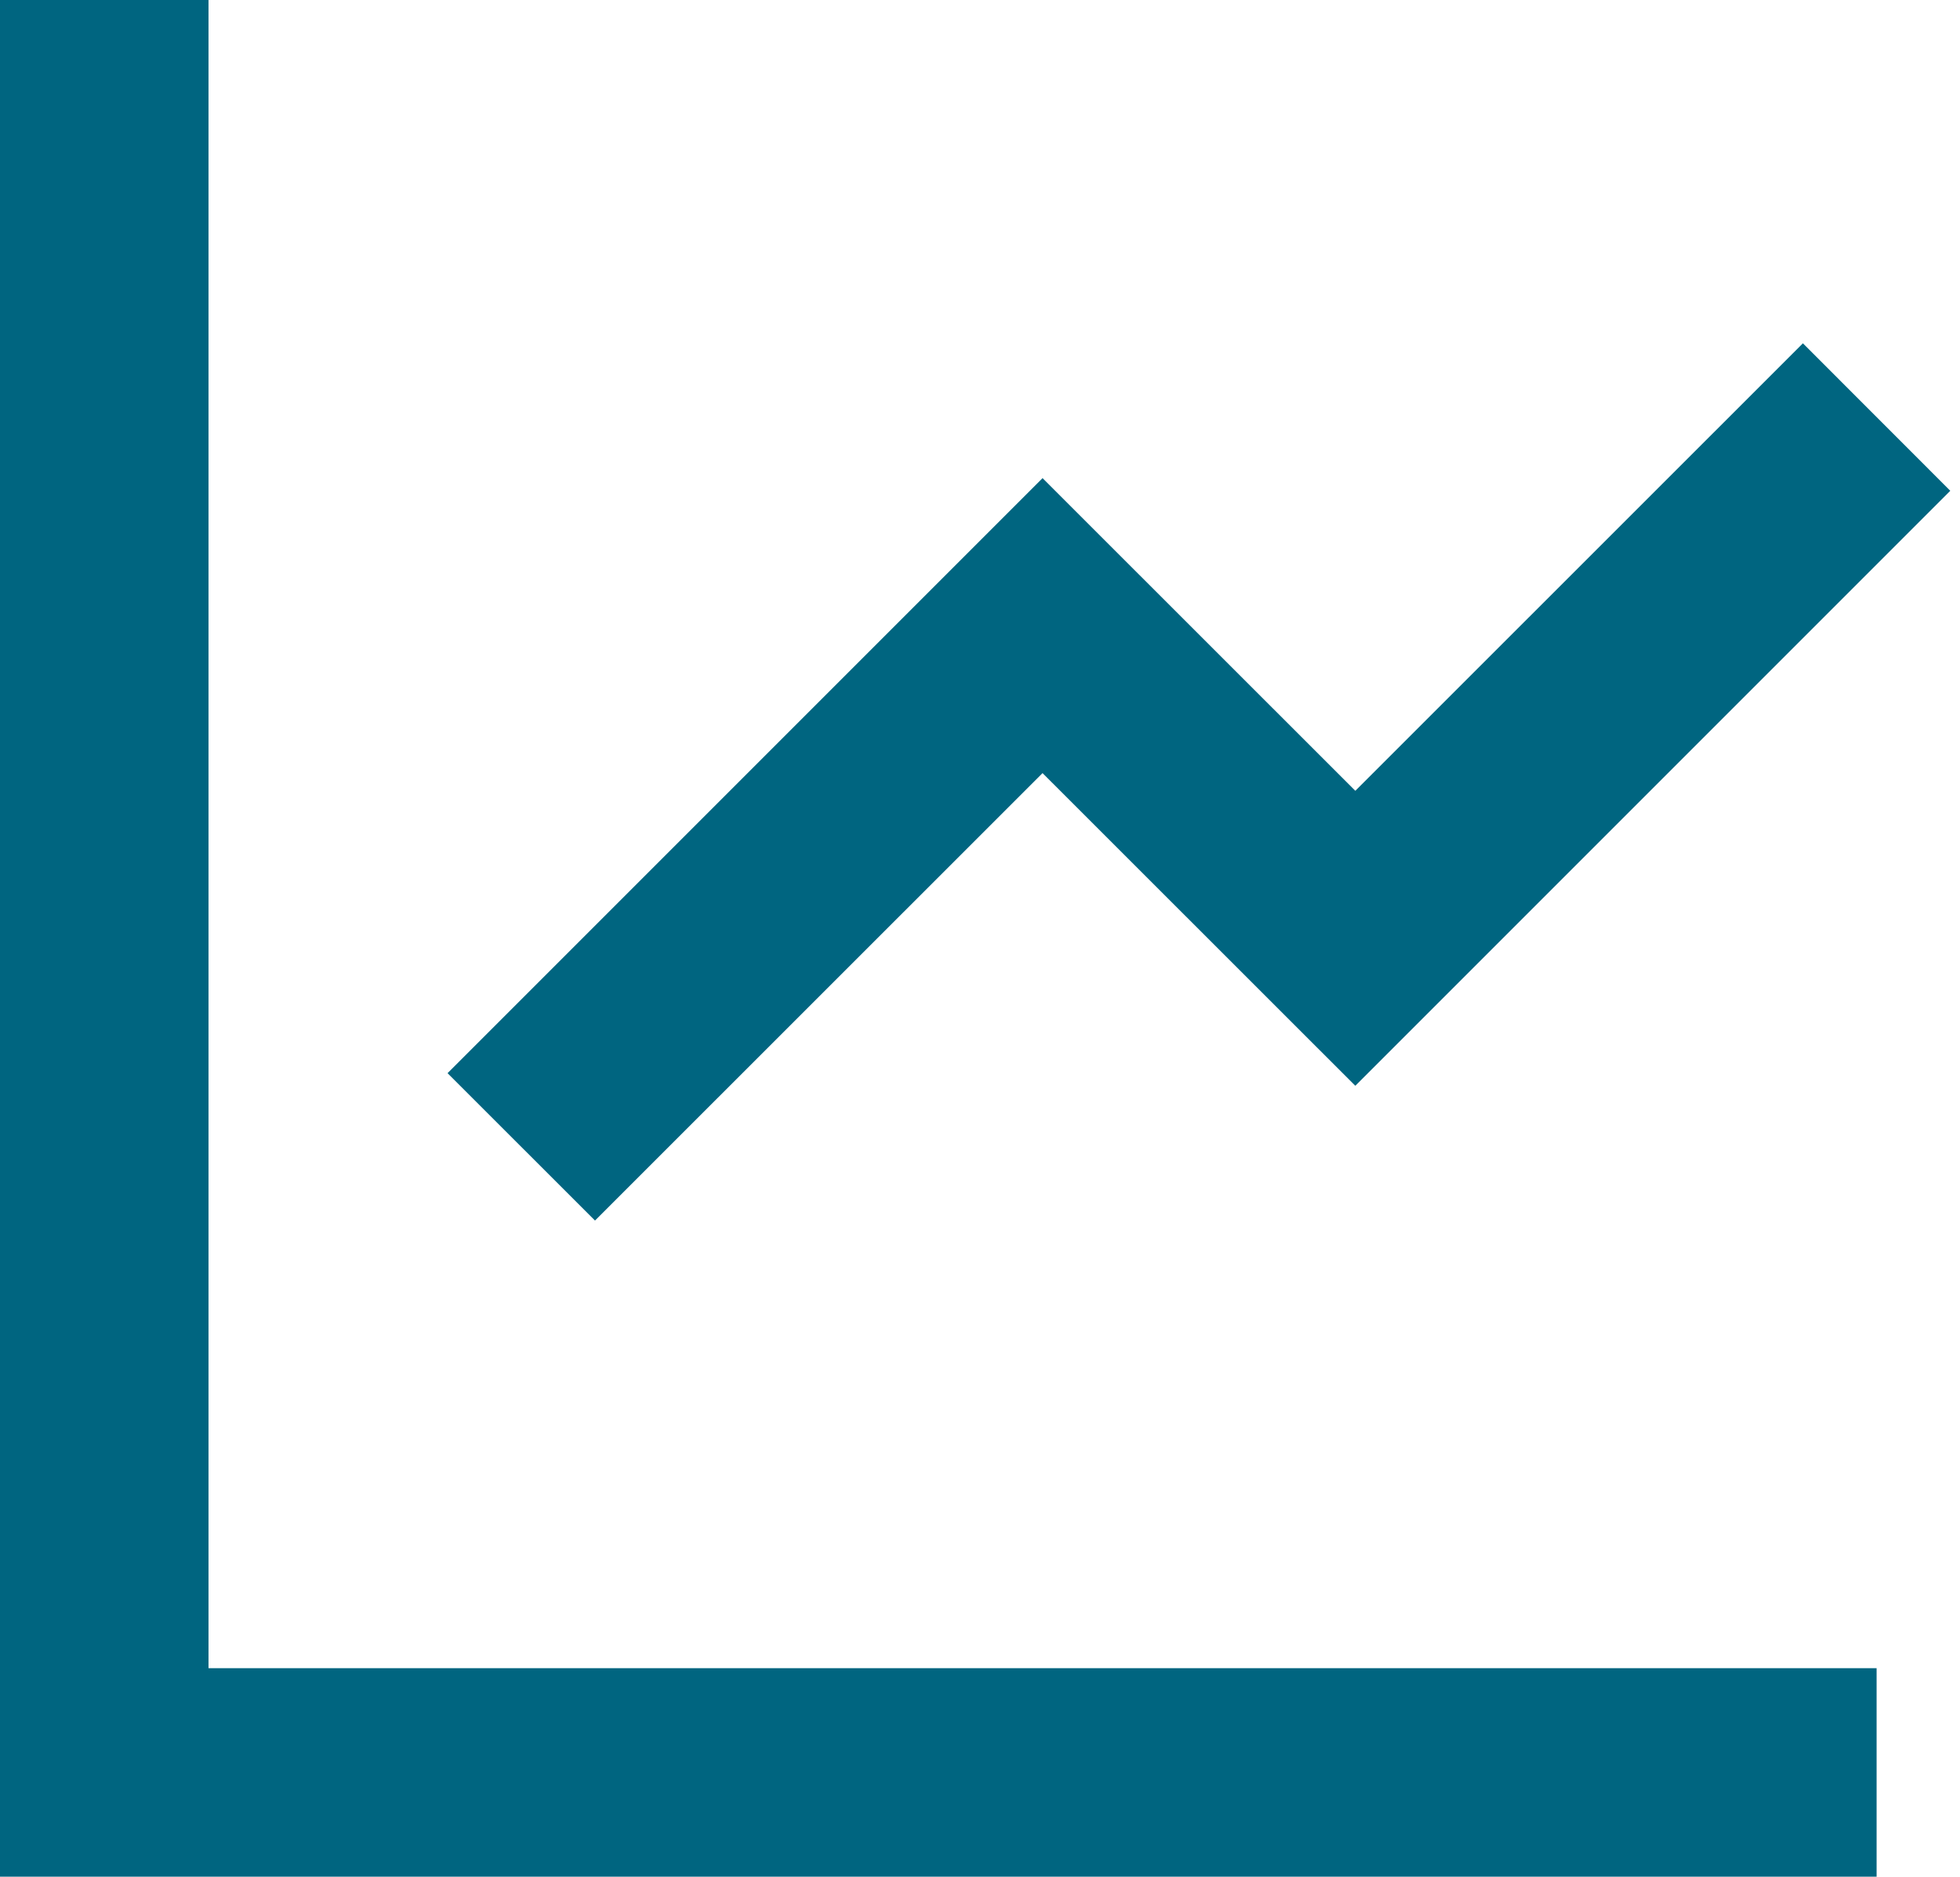
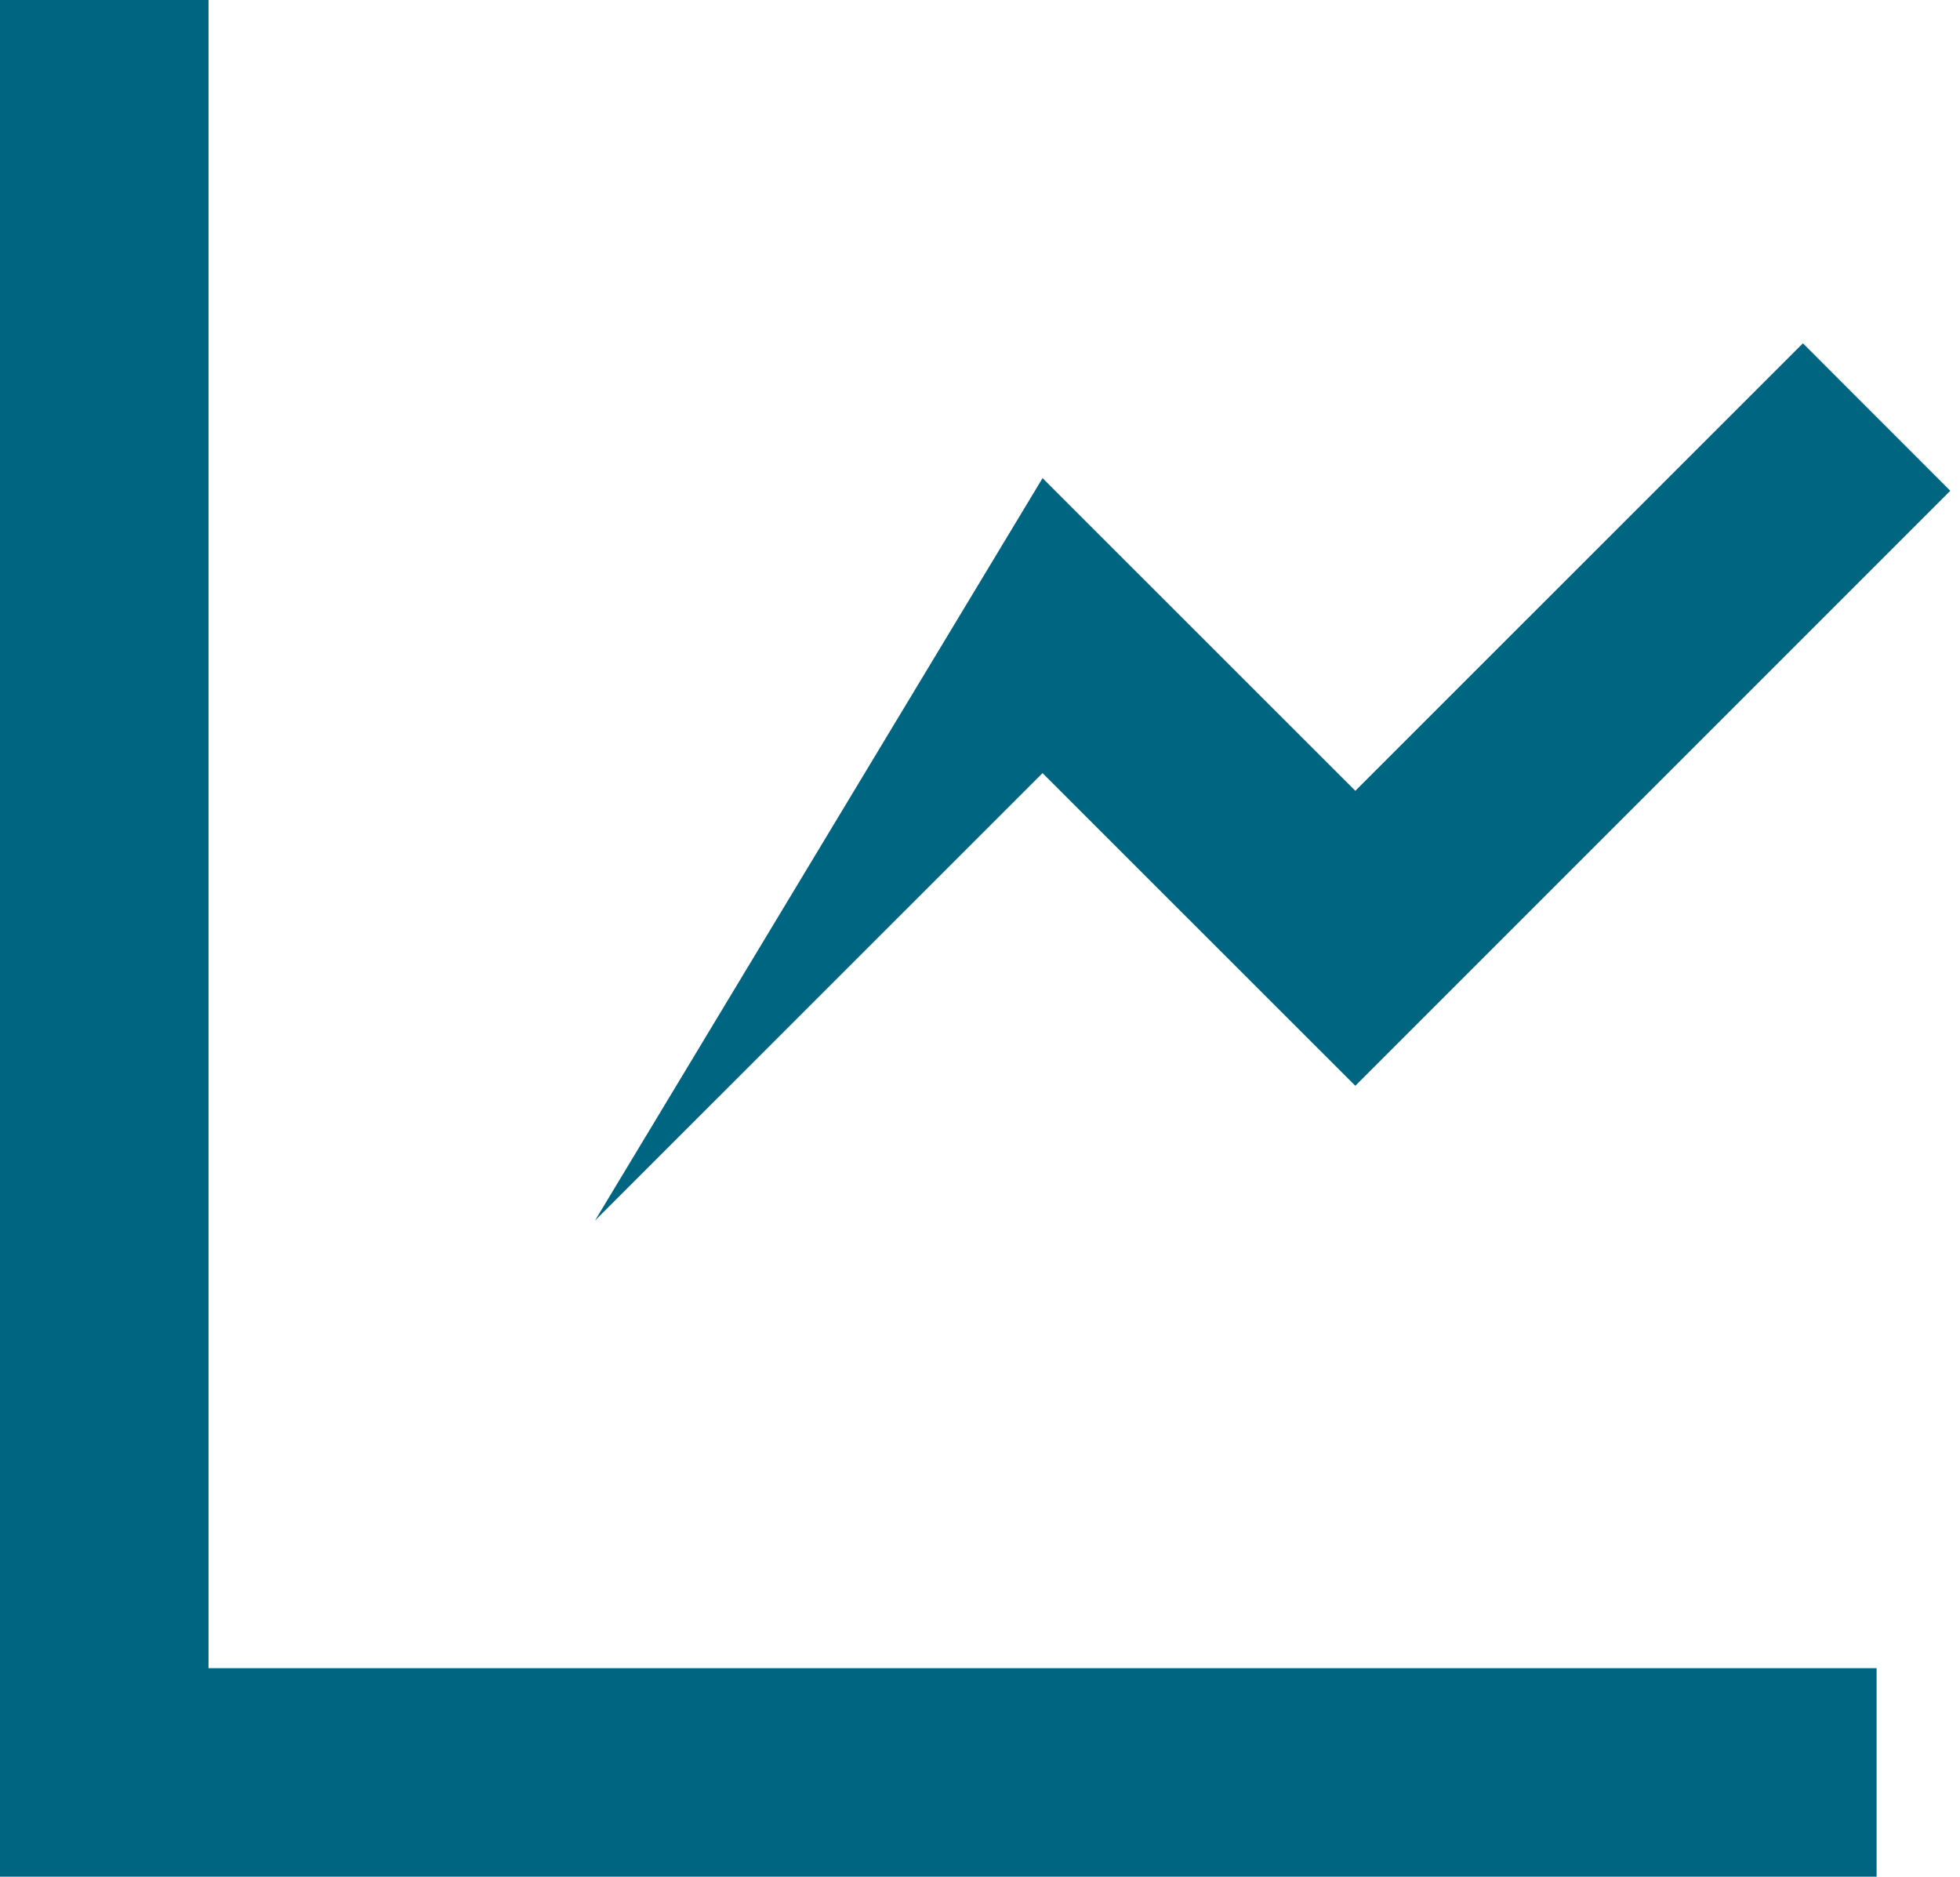
<svg xmlns="http://www.w3.org/2000/svg" width="47" height="45" viewBox="0 0 47 45" fill="none">
-   <path d="M5 0V40H45V45H0V0H5ZM43.233 8.232L46.767 11.768L32.5 26.035L25 18.538L14.268 29.267L10.732 25.733L25 11.465L32.5 18.962L43.233 8.232Z" fill="#006580" />
+   <path d="M5 0V40H45V45H0V0H5ZM43.233 8.232L46.767 11.768L32.5 26.035L25 18.538L14.268 29.267L25 11.465L32.5 18.962L43.233 8.232Z" fill="#006580" />
</svg>